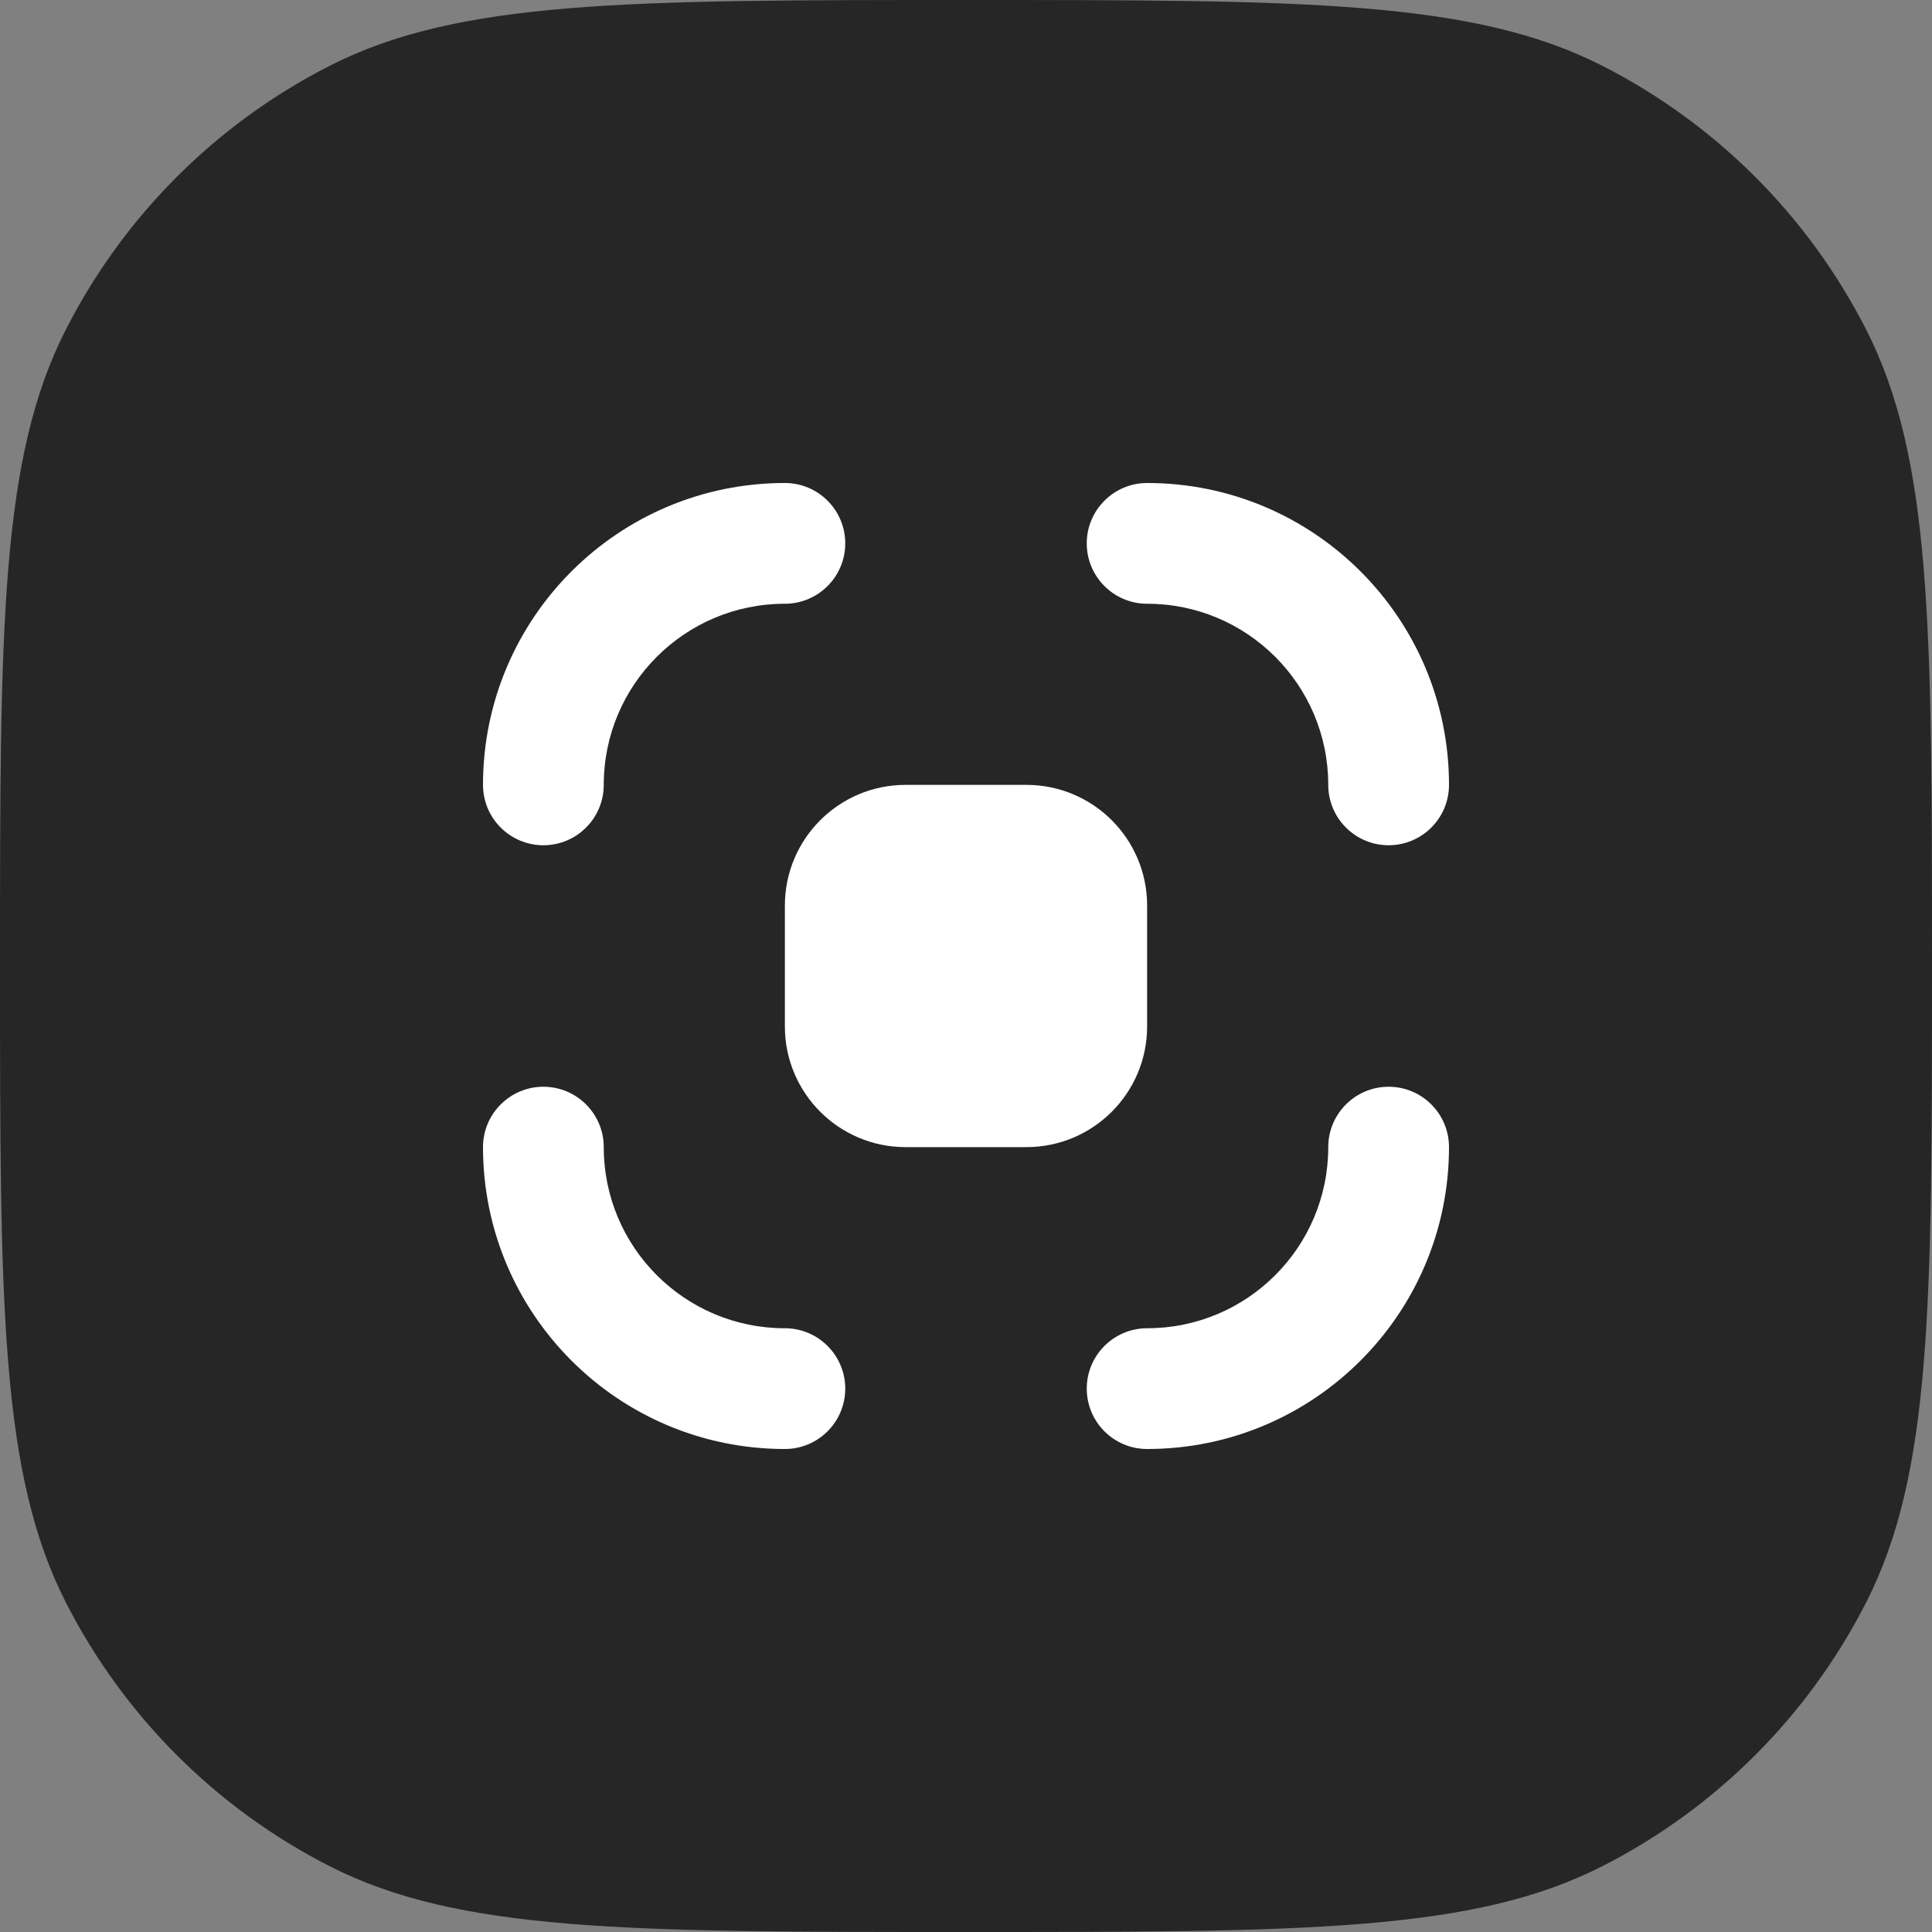
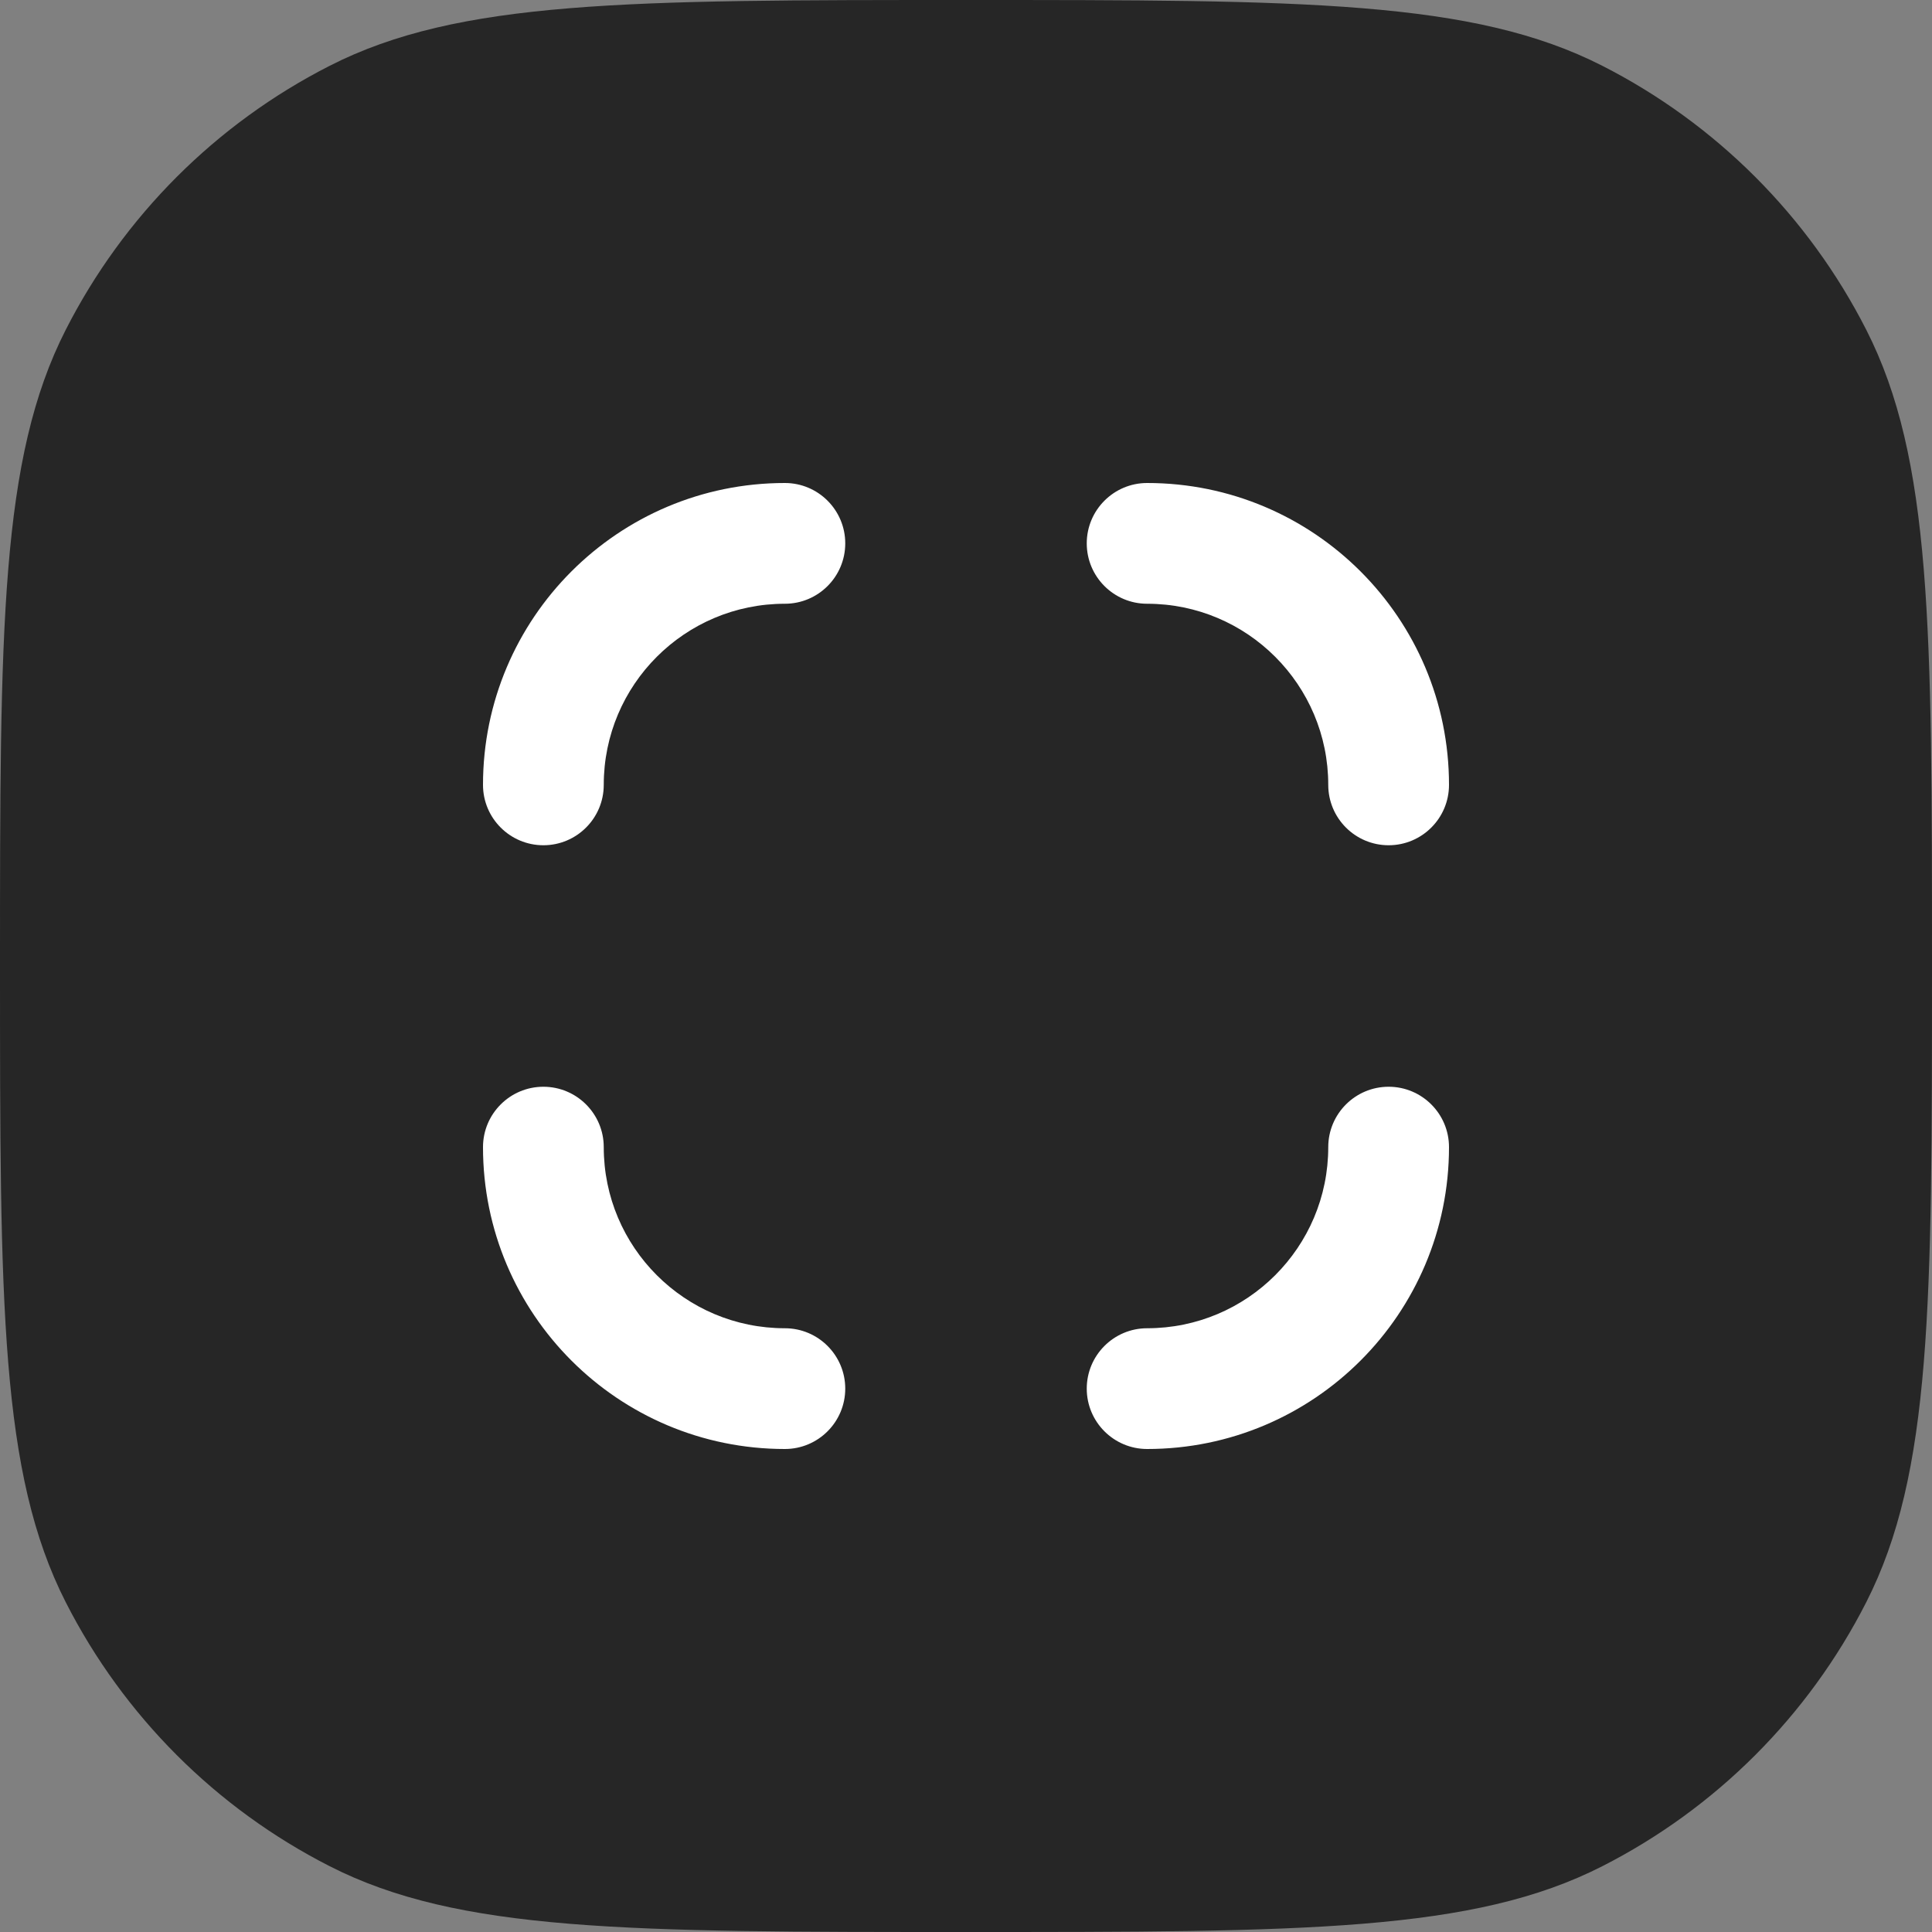
<svg xmlns="http://www.w3.org/2000/svg" width="32" height="32" viewBox="0 0 32 32" fill="none">
  <rect x="0" y="0" width="32" height="32" fill="#808080" stroke="none" />
  <path d="M0 16C0 10.399 0 7.599 1.09 5.46C2.049 3.578 3.578 2.049 5.46 1.09C7.599 0 10.399 0 16 0C21.601 0 24.401 0 26.54 1.09C28.422 2.049 29.951 3.578 30.91 5.46C32 7.599 32 10.399 32 16C32 21.601 32 24.401 30.91 26.54C29.951 28.422 28.422 29.951 26.54 30.91C24.401 32 21.601 32 16 32C10.399 32 7.599 32 5.46 30.91C3.578 29.951 2.049 28.422 1.09 26.54C0 24.401 0 21.601 0 16Z" fill="#262626" />
  <g clip-path="url(#clip0_345_9445)">
    <path fill-rule="evenodd" clip-rule="evenodd" d="M10 19C10 20.657 11.343 22 13 22C13.552 22 14 22.448 14 23C14 23.552 13.552 24 13 24C10.239 24 8 21.761 8 19C8 18.448 8.448 18 9 18C9.552 18 10 18.448 10 19ZM10 13C10 13.552 9.552 14 9 14C8.448 14 8 13.552 8 13C8 10.239 10.239 8 13 8C13.552 8 14 8.448 14 9C14 9.552 13.552 10 13 10C11.343 10 10 11.343 10 13ZM22 13C22 11.343 20.657 10 19 10C18.448 10 18 9.552 18 9C18 8.448 18.448 8 19 8C21.761 8 24 10.239 24 13C24 13.552 23.552 14 23 14C22.448 14 22 13.552 22 13ZM22 19C22 18.448 22.448 18 23 18C23.552 18 24 18.448 24 19C24 21.761 21.761 24 19 24C18.448 24 18 23.552 18 23C18 22.448 18.448 22 19 22C20.657 22 22 20.657 22 19Z" fill="white" />
-     <path d="M18.666 16C18.666 17.473 17.472 18.667 16 18.667C14.527 18.667 13.333 17.473 13.333 16C13.333 14.527 14.527 13.334 16 13.334C17.472 13.334 18.666 14.527 18.666 16Z" fill="white" />
-     <path d="M13 15C13 13.895 13.895 13 15 13H17C18.105 13 19 13.895 19 15V17C19 18.105 18.105 19 17 19H15C13.895 19 13 18.105 13 17V15Z" fill="white" />
  </g>
  <defs>
    <clipPath id="clip0_345_9445">
      <rect width="16" height="16" fill="white" transform="translate(8 8)" />
    </clipPath>
  </defs>
</svg>